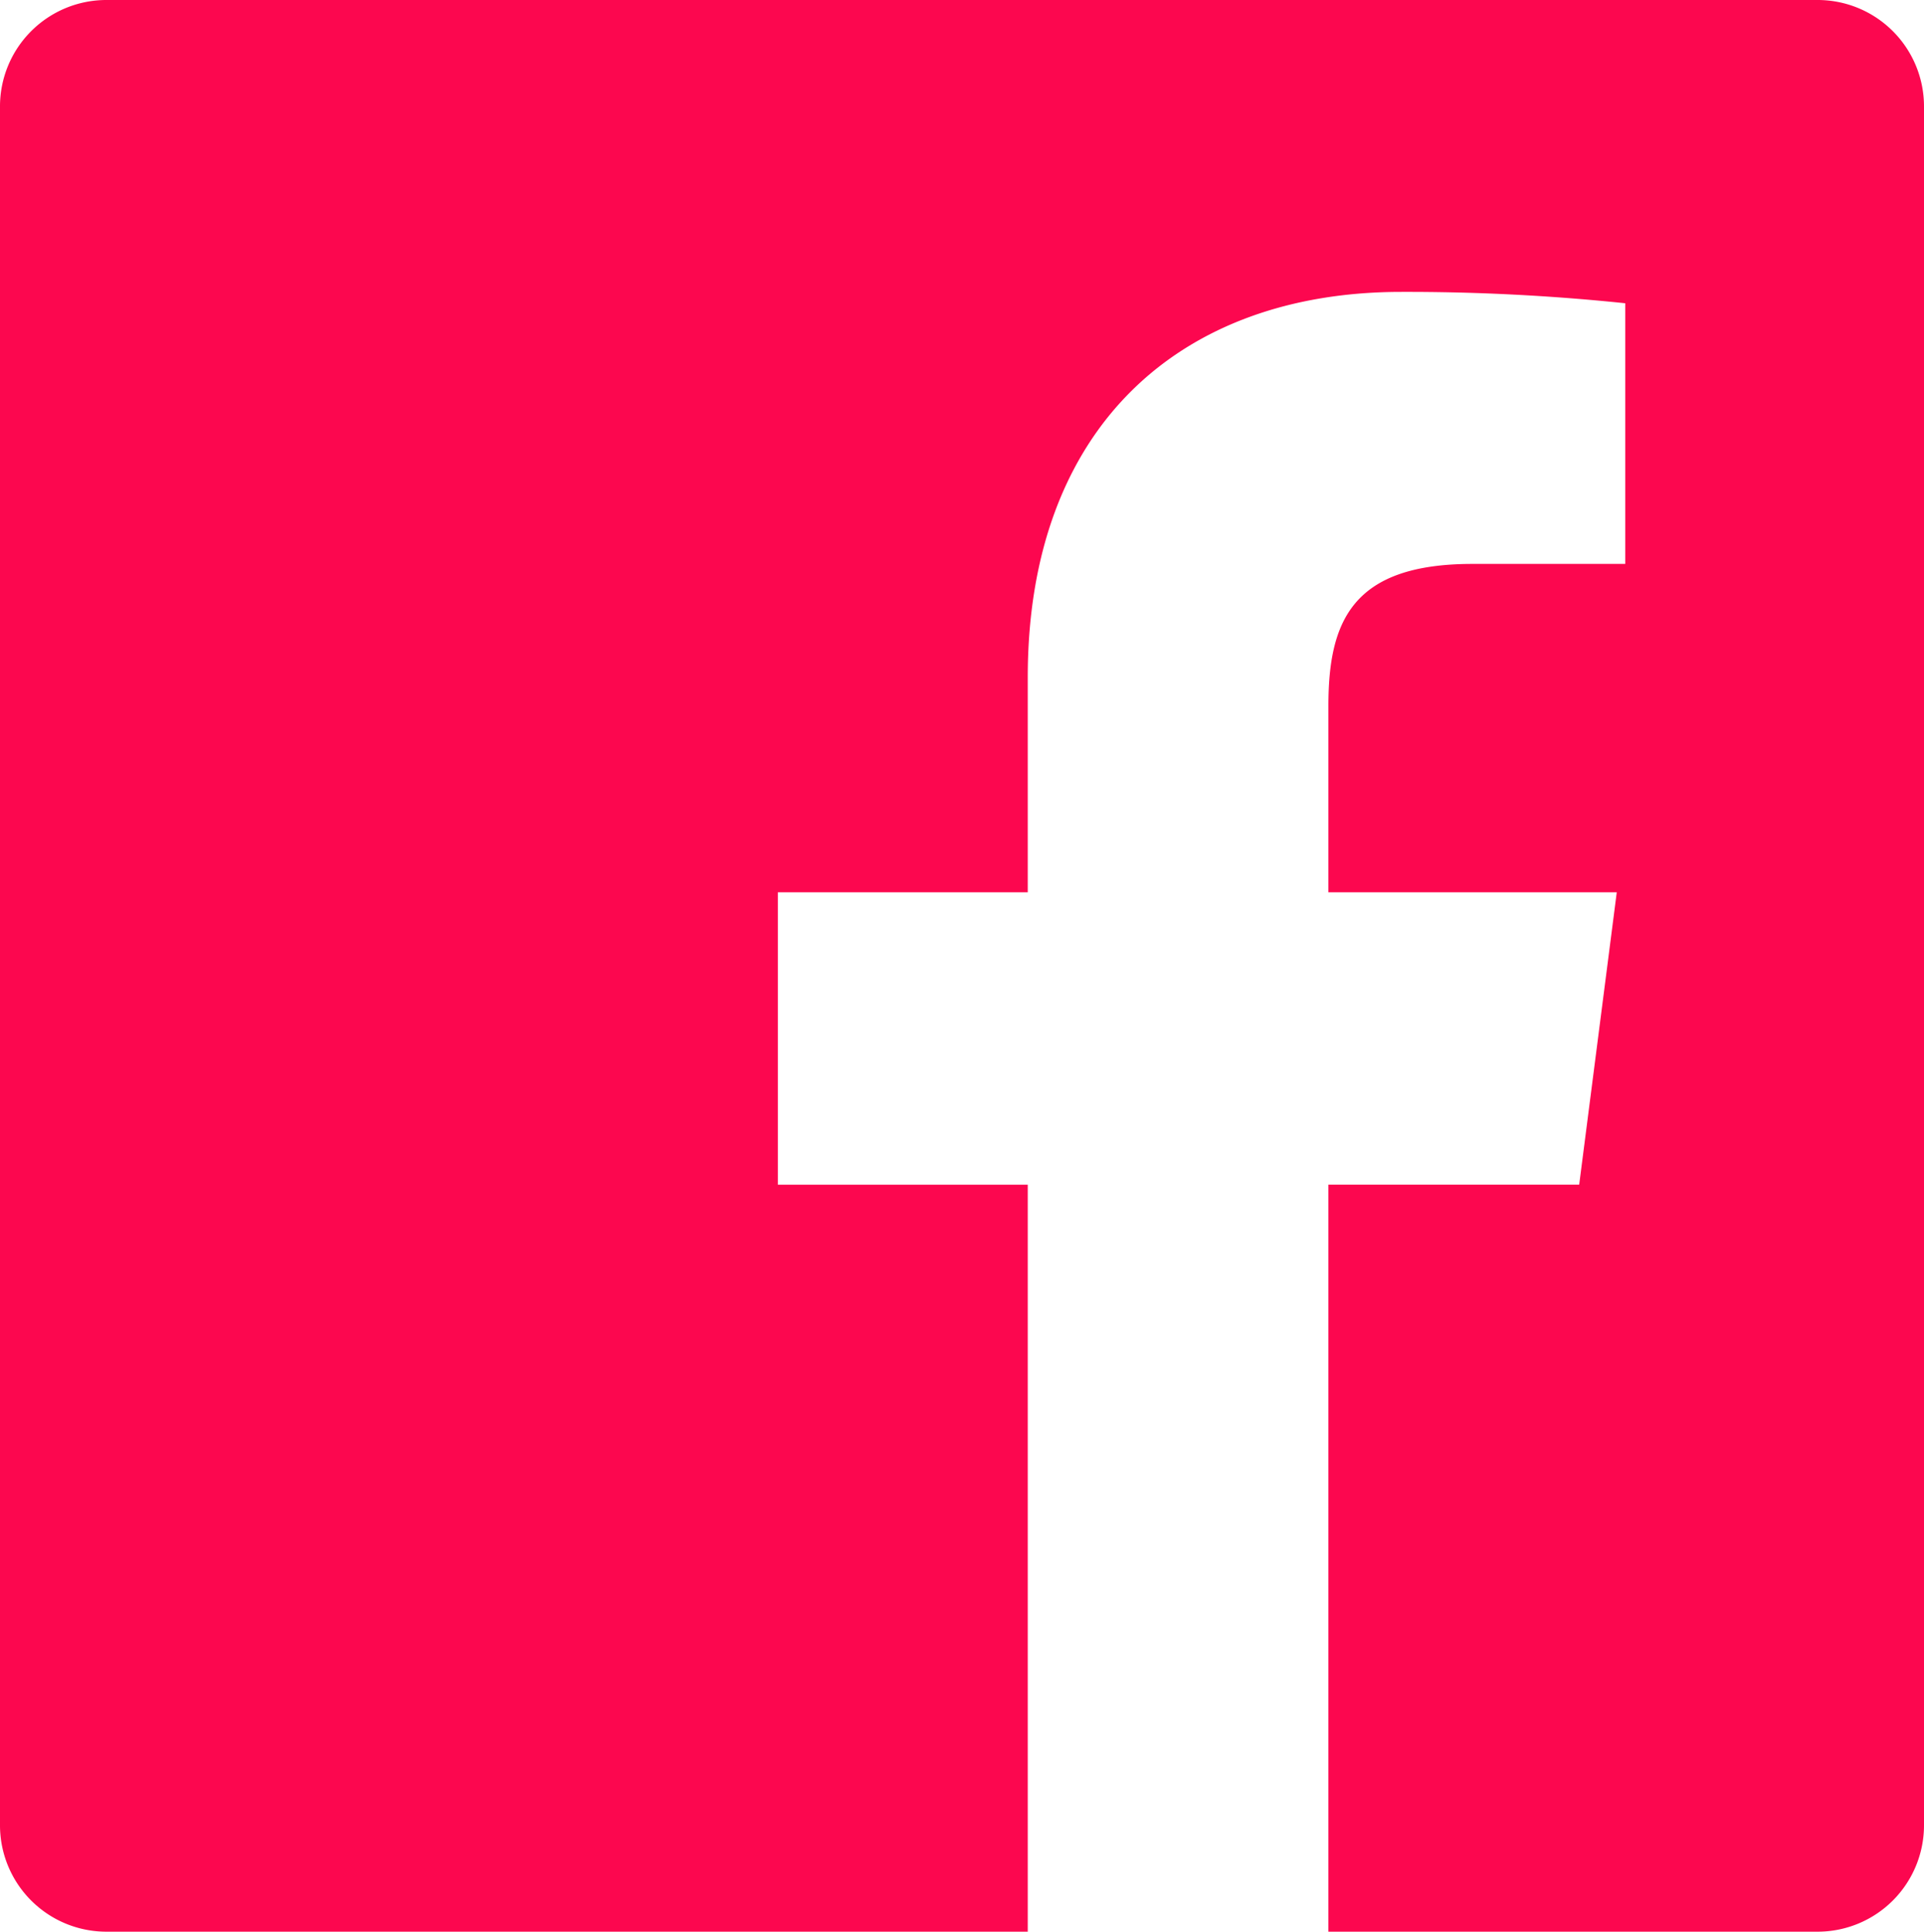
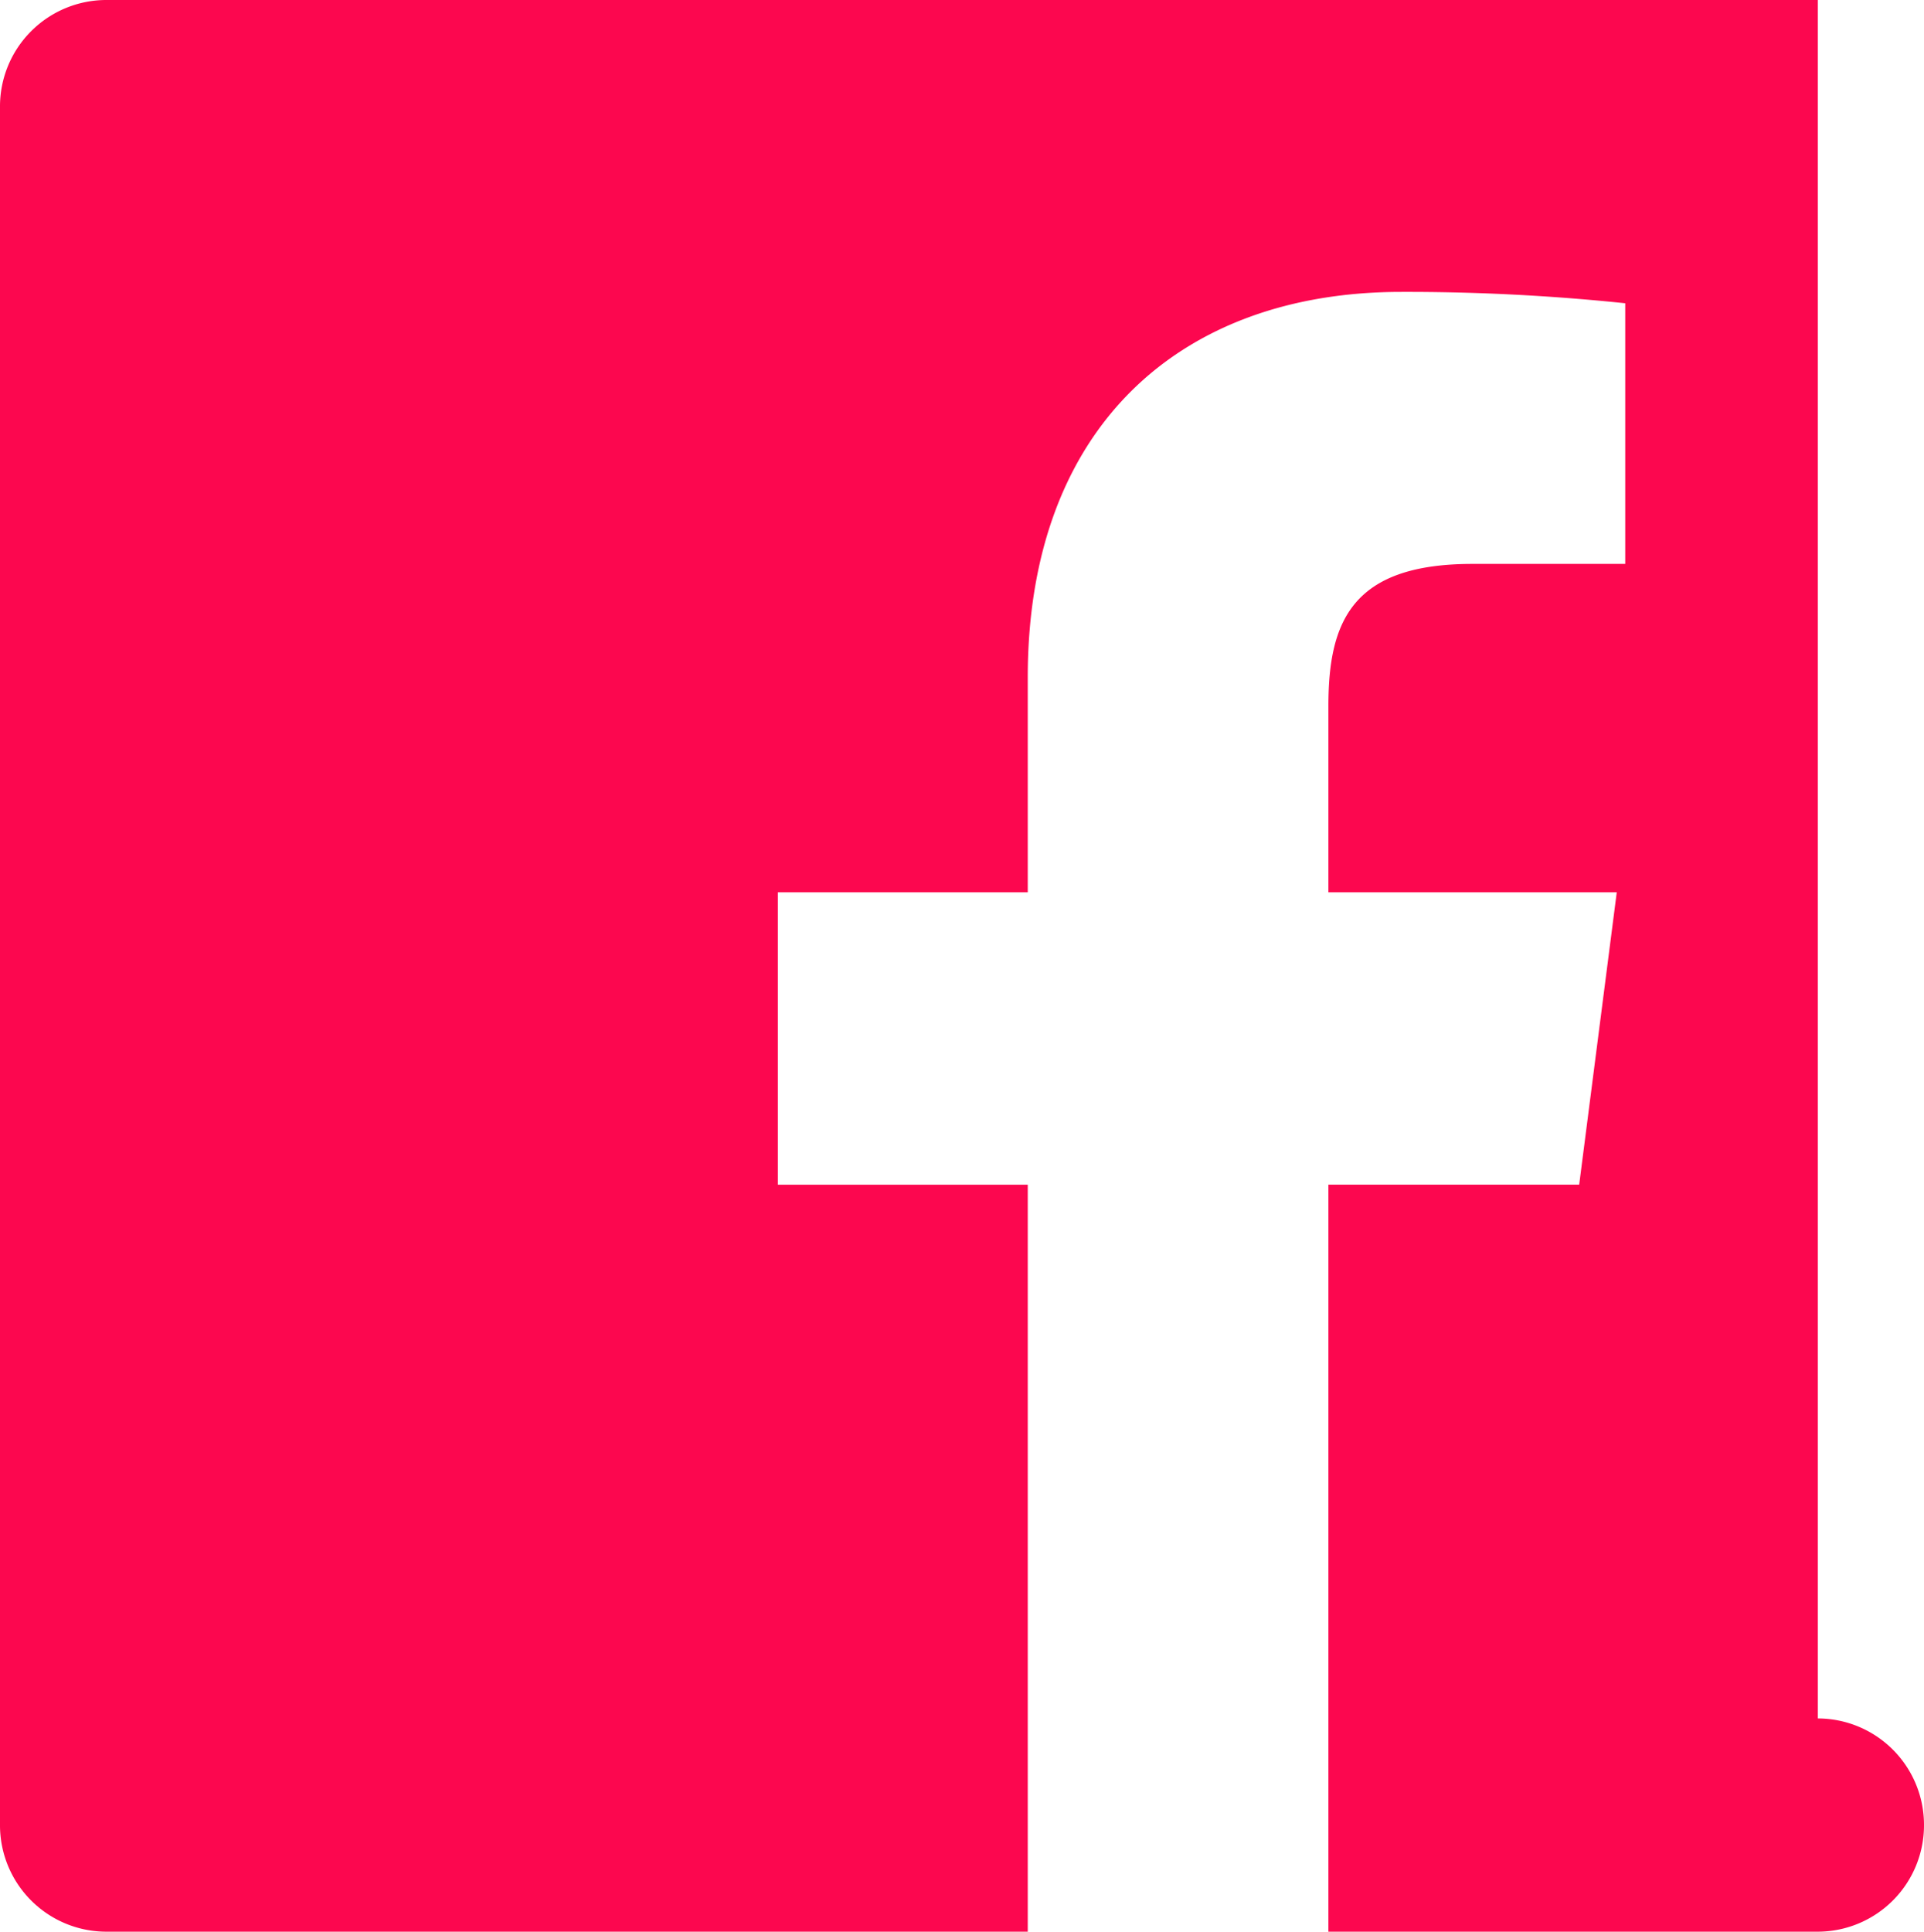
<svg xmlns="http://www.w3.org/2000/svg" width="36.765" height="36.906" viewBox="0 0 36.765 36.906">
-   <path id="Path_5" data-name="Path 5" d="M586.24,7402.713H553.533a2.033,2.033,0,0,0-2.029,2.037v32.832a2.033,2.033,0,0,0,2.029,2.037h17.61v-14.272h-4.775v-5.586h4.775v-4.109c0-4.766,2.9-7.362,7.136-7.362a40.189,40.189,0,0,1,4.281.217v4.98h-2.921c-2.3,0-2.751,1.1-2.751,2.714v3.56h5.51l-.718,5.586h-4.792v14.272h9.352a2.033,2.033,0,0,0,2.029-2.037V7404.75a2.033,2.033,0,0,0-2.029-2.037Z" transform="translate(-551.504 -7402.713)" fill="#fc074f" />
+   <path id="Path_5" data-name="Path 5" d="M586.24,7402.713H553.533a2.033,2.033,0,0,0-2.029,2.037v32.832a2.033,2.033,0,0,0,2.029,2.037h17.61v-14.272h-4.775v-5.586h4.775v-4.109c0-4.766,2.9-7.362,7.136-7.362a40.189,40.189,0,0,1,4.281.217v4.98h-2.921c-2.3,0-2.751,1.1-2.751,2.714v3.56h5.51l-.718,5.586h-4.792v14.272h9.352a2.033,2.033,0,0,0,2.029-2.037a2.033,2.033,0,0,0-2.029-2.037Z" transform="translate(-551.504 -7402.713)" fill="#fc074f" />
</svg>